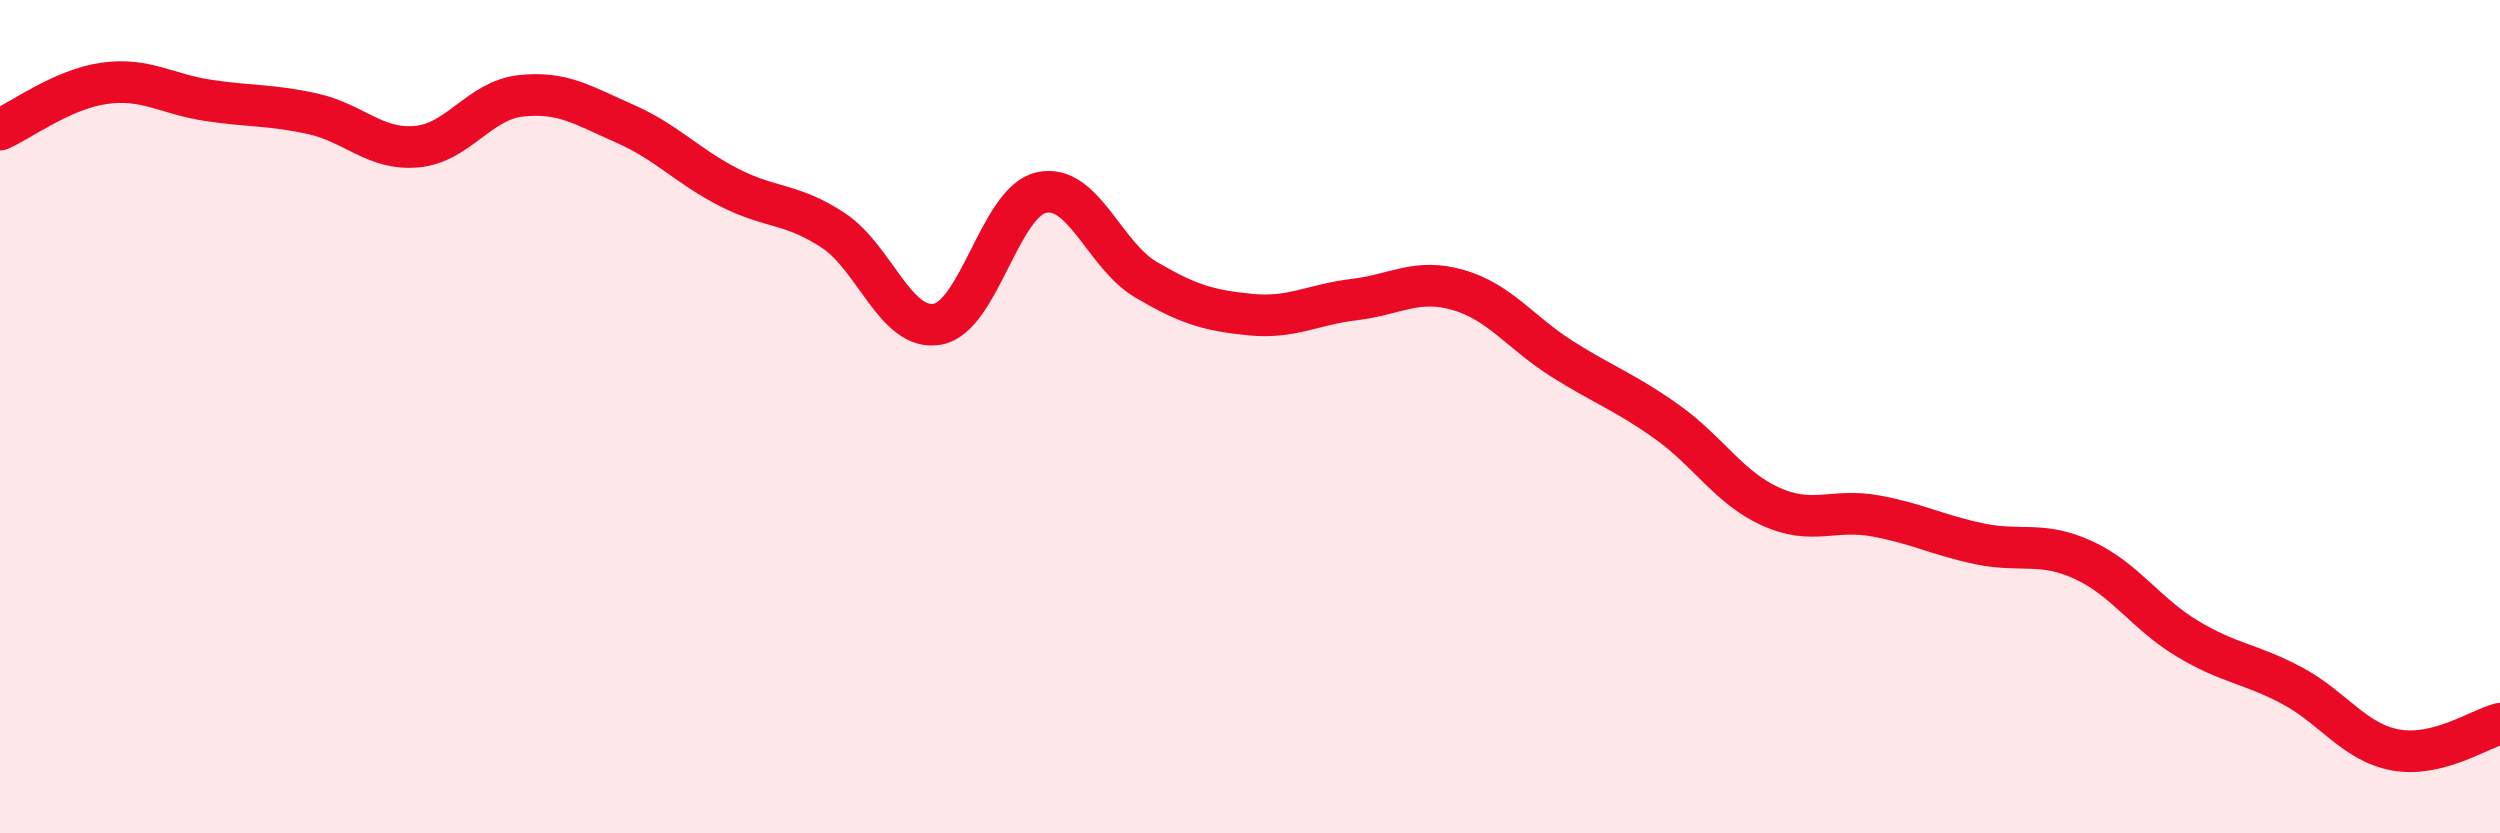
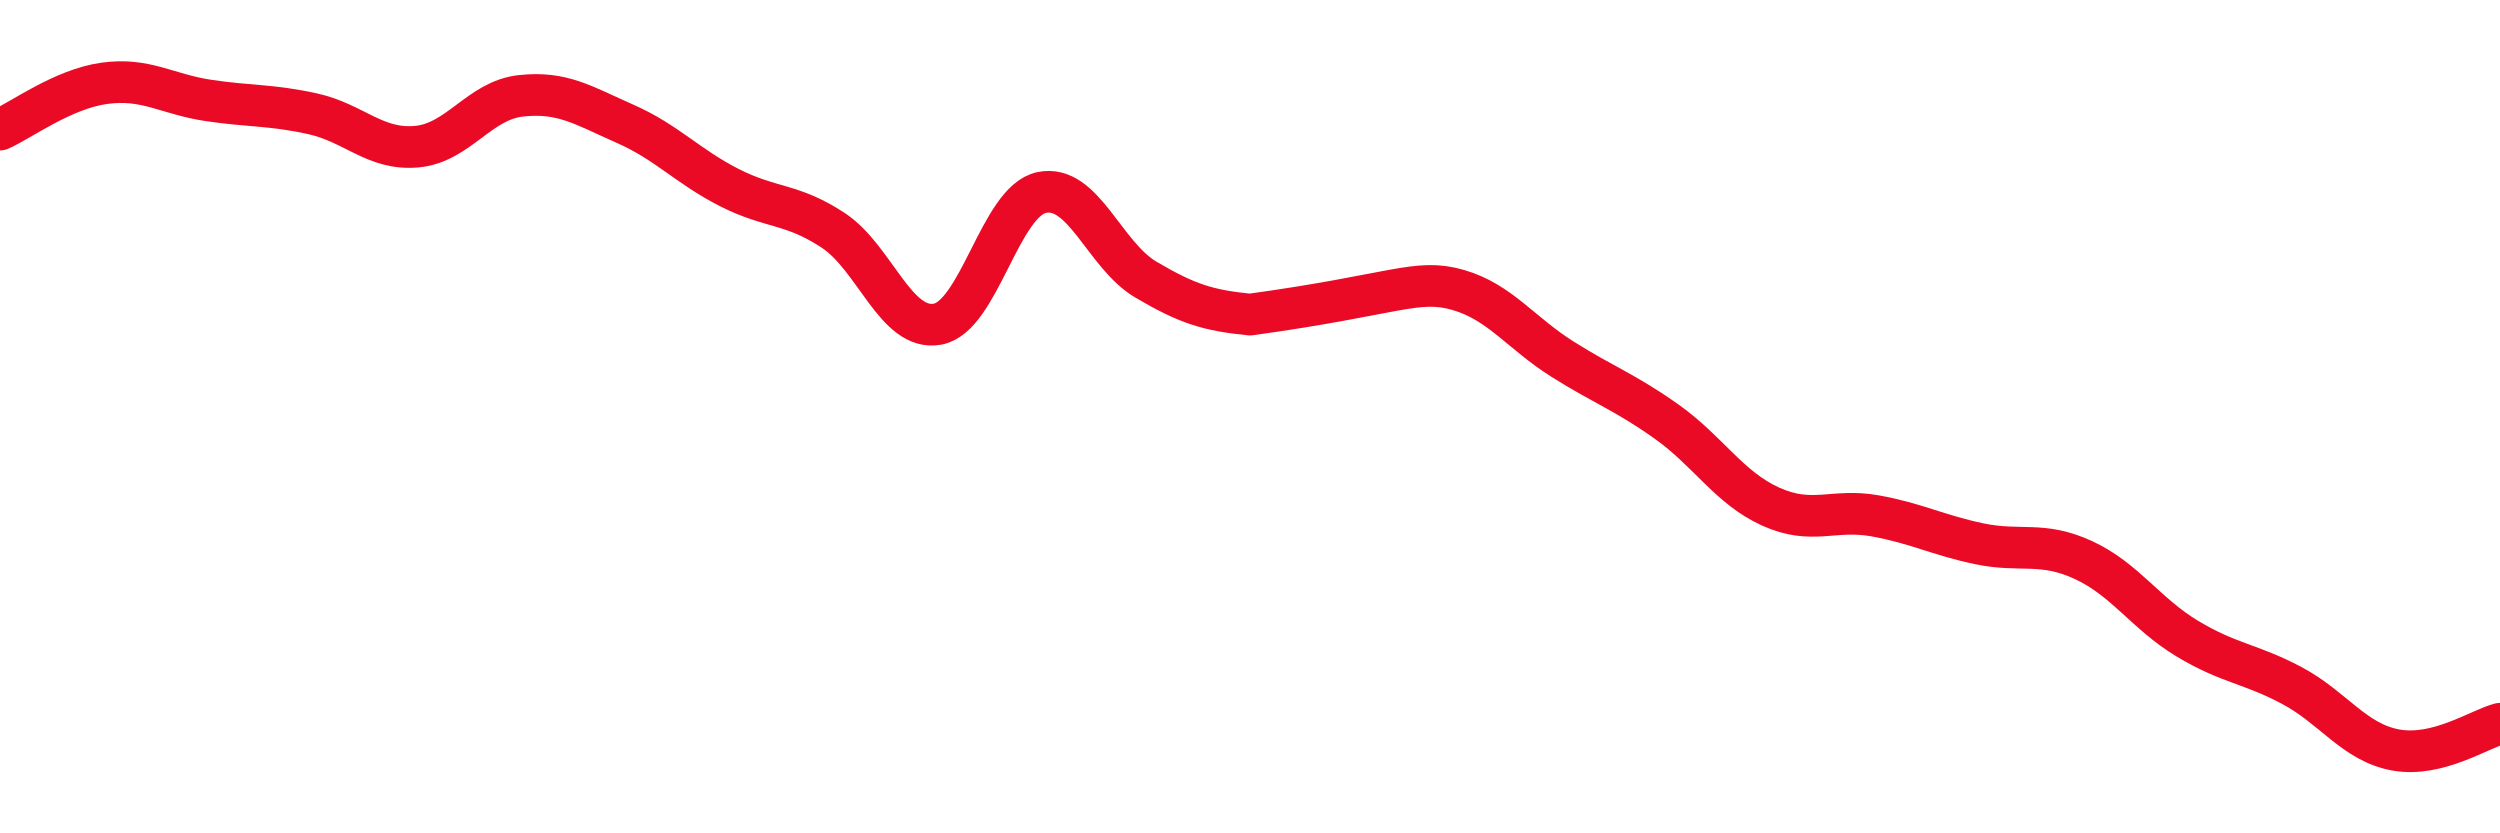
<svg xmlns="http://www.w3.org/2000/svg" width="60" height="20" viewBox="0 0 60 20">
-   <path d="M 0,3.11 C 0.5,2.89 1.5,2.14 2.5,2 C 3.5,1.86 4,2.26 5,2.41 C 6,2.56 6.5,2.51 7.5,2.73 C 8.5,2.95 9,3.61 10,3.52 C 11,3.43 11.5,2.41 12.5,2.3 C 13.5,2.19 14,2.53 15,2.97 C 16,3.41 16.5,3.99 17.5,4.5 C 18.5,5.01 19,4.87 20,5.53 C 21,6.19 21.5,7.96 22.5,7.78 C 23.5,7.6 24,4.83 25,4.62 C 26,4.41 26.5,6.12 27.5,6.71 C 28.5,7.3 29,7.45 30,7.55 C 31,7.65 31.5,7.31 32.5,7.19 C 33.5,7.07 34,6.67 35,6.96 C 36,7.25 36.5,7.99 37.5,8.62 C 38.5,9.25 39,9.41 40,10.12 C 41,10.83 41.5,11.71 42.5,12.16 C 43.5,12.61 44,12.2 45,12.38 C 46,12.56 46.5,12.84 47.5,13.05 C 48.5,13.26 49,12.98 50,13.44 C 51,13.9 51.5,14.73 52.5,15.33 C 53.5,15.93 54,15.92 55,16.45 C 56,16.98 56.5,17.82 57.5,18 C 58.5,18.18 59.5,17.5 60,17.37L60 20L0 20Z" fill="#EB0A25" opacity="0.1" stroke-linecap="round" stroke-linejoin="round" />
-   <path d="M 0,3.11 C 0.5,2.89 1.5,2.14 2.5,2 C 3.5,1.86 4,2.26 5,2.41 C 6,2.56 6.5,2.51 7.5,2.73 C 8.5,2.95 9,3.61 10,3.52 C 11,3.43 11.5,2.41 12.5,2.3 C 13.5,2.19 14,2.53 15,2.97 C 16,3.41 16.5,3.99 17.5,4.5 C 18.5,5.01 19,4.87 20,5.53 C 21,6.19 21.5,7.96 22.5,7.78 C 23.5,7.6 24,4.83 25,4.62 C 26,4.41 26.5,6.12 27.5,6.71 C 28.5,7.3 29,7.45 30,7.55 C 31,7.65 31.5,7.31 32.5,7.19 C 33.5,7.07 34,6.67 35,6.96 C 36,7.25 36.5,7.99 37.5,8.62 C 38.5,9.25 39,9.41 40,10.12 C 41,10.83 41.5,11.71 42.5,12.16 C 43.5,12.61 44,12.2 45,12.38 C 46,12.56 46.5,12.84 47.5,13.05 C 48.5,13.26 49,12.98 50,13.44 C 51,13.9 51.5,14.73 52.5,15.33 C 53.5,15.93 54,15.92 55,16.45 C 56,16.98 56.5,17.82 57.5,18 C 58.5,18.18 59.5,17.5 60,17.37" stroke="#EB0A25" stroke-width="1" fill="none" stroke-linecap="round" stroke-linejoin="round" />
+   <path d="M 0,3.11 C 0.5,2.89 1.5,2.14 2.5,2 C 3.5,1.86 4,2.26 5,2.41 C 6,2.56 6.5,2.51 7.5,2.73 C 8.5,2.95 9,3.61 10,3.52 C 11,3.43 11.5,2.41 12.5,2.3 C 13.5,2.19 14,2.53 15,2.97 C 16,3.41 16.5,3.99 17.5,4.5 C 18.5,5.01 19,4.87 20,5.53 C 21,6.19 21.5,7.96 22.5,7.78 C 23.5,7.6 24,4.83 25,4.62 C 26,4.41 26.5,6.12 27.5,6.71 C 28.5,7.3 29,7.45 30,7.55 C 33.5,7.07 34,6.67 35,6.96 C 36,7.25 36.5,7.99 37.5,8.62 C 38.5,9.25 39,9.41 40,10.12 C 41,10.83 41.5,11.71 42.5,12.16 C 43.5,12.61 44,12.2 45,12.38 C 46,12.56 46.5,12.84 47.5,13.05 C 48.5,13.26 49,12.98 50,13.44 C 51,13.9 51.5,14.73 52.5,15.33 C 53.5,15.93 54,15.92 55,16.45 C 56,16.98 56.5,17.82 57.5,18 C 58.5,18.18 59.5,17.5 60,17.37" stroke="#EB0A25" stroke-width="1" fill="none" stroke-linecap="round" stroke-linejoin="round" />
</svg>